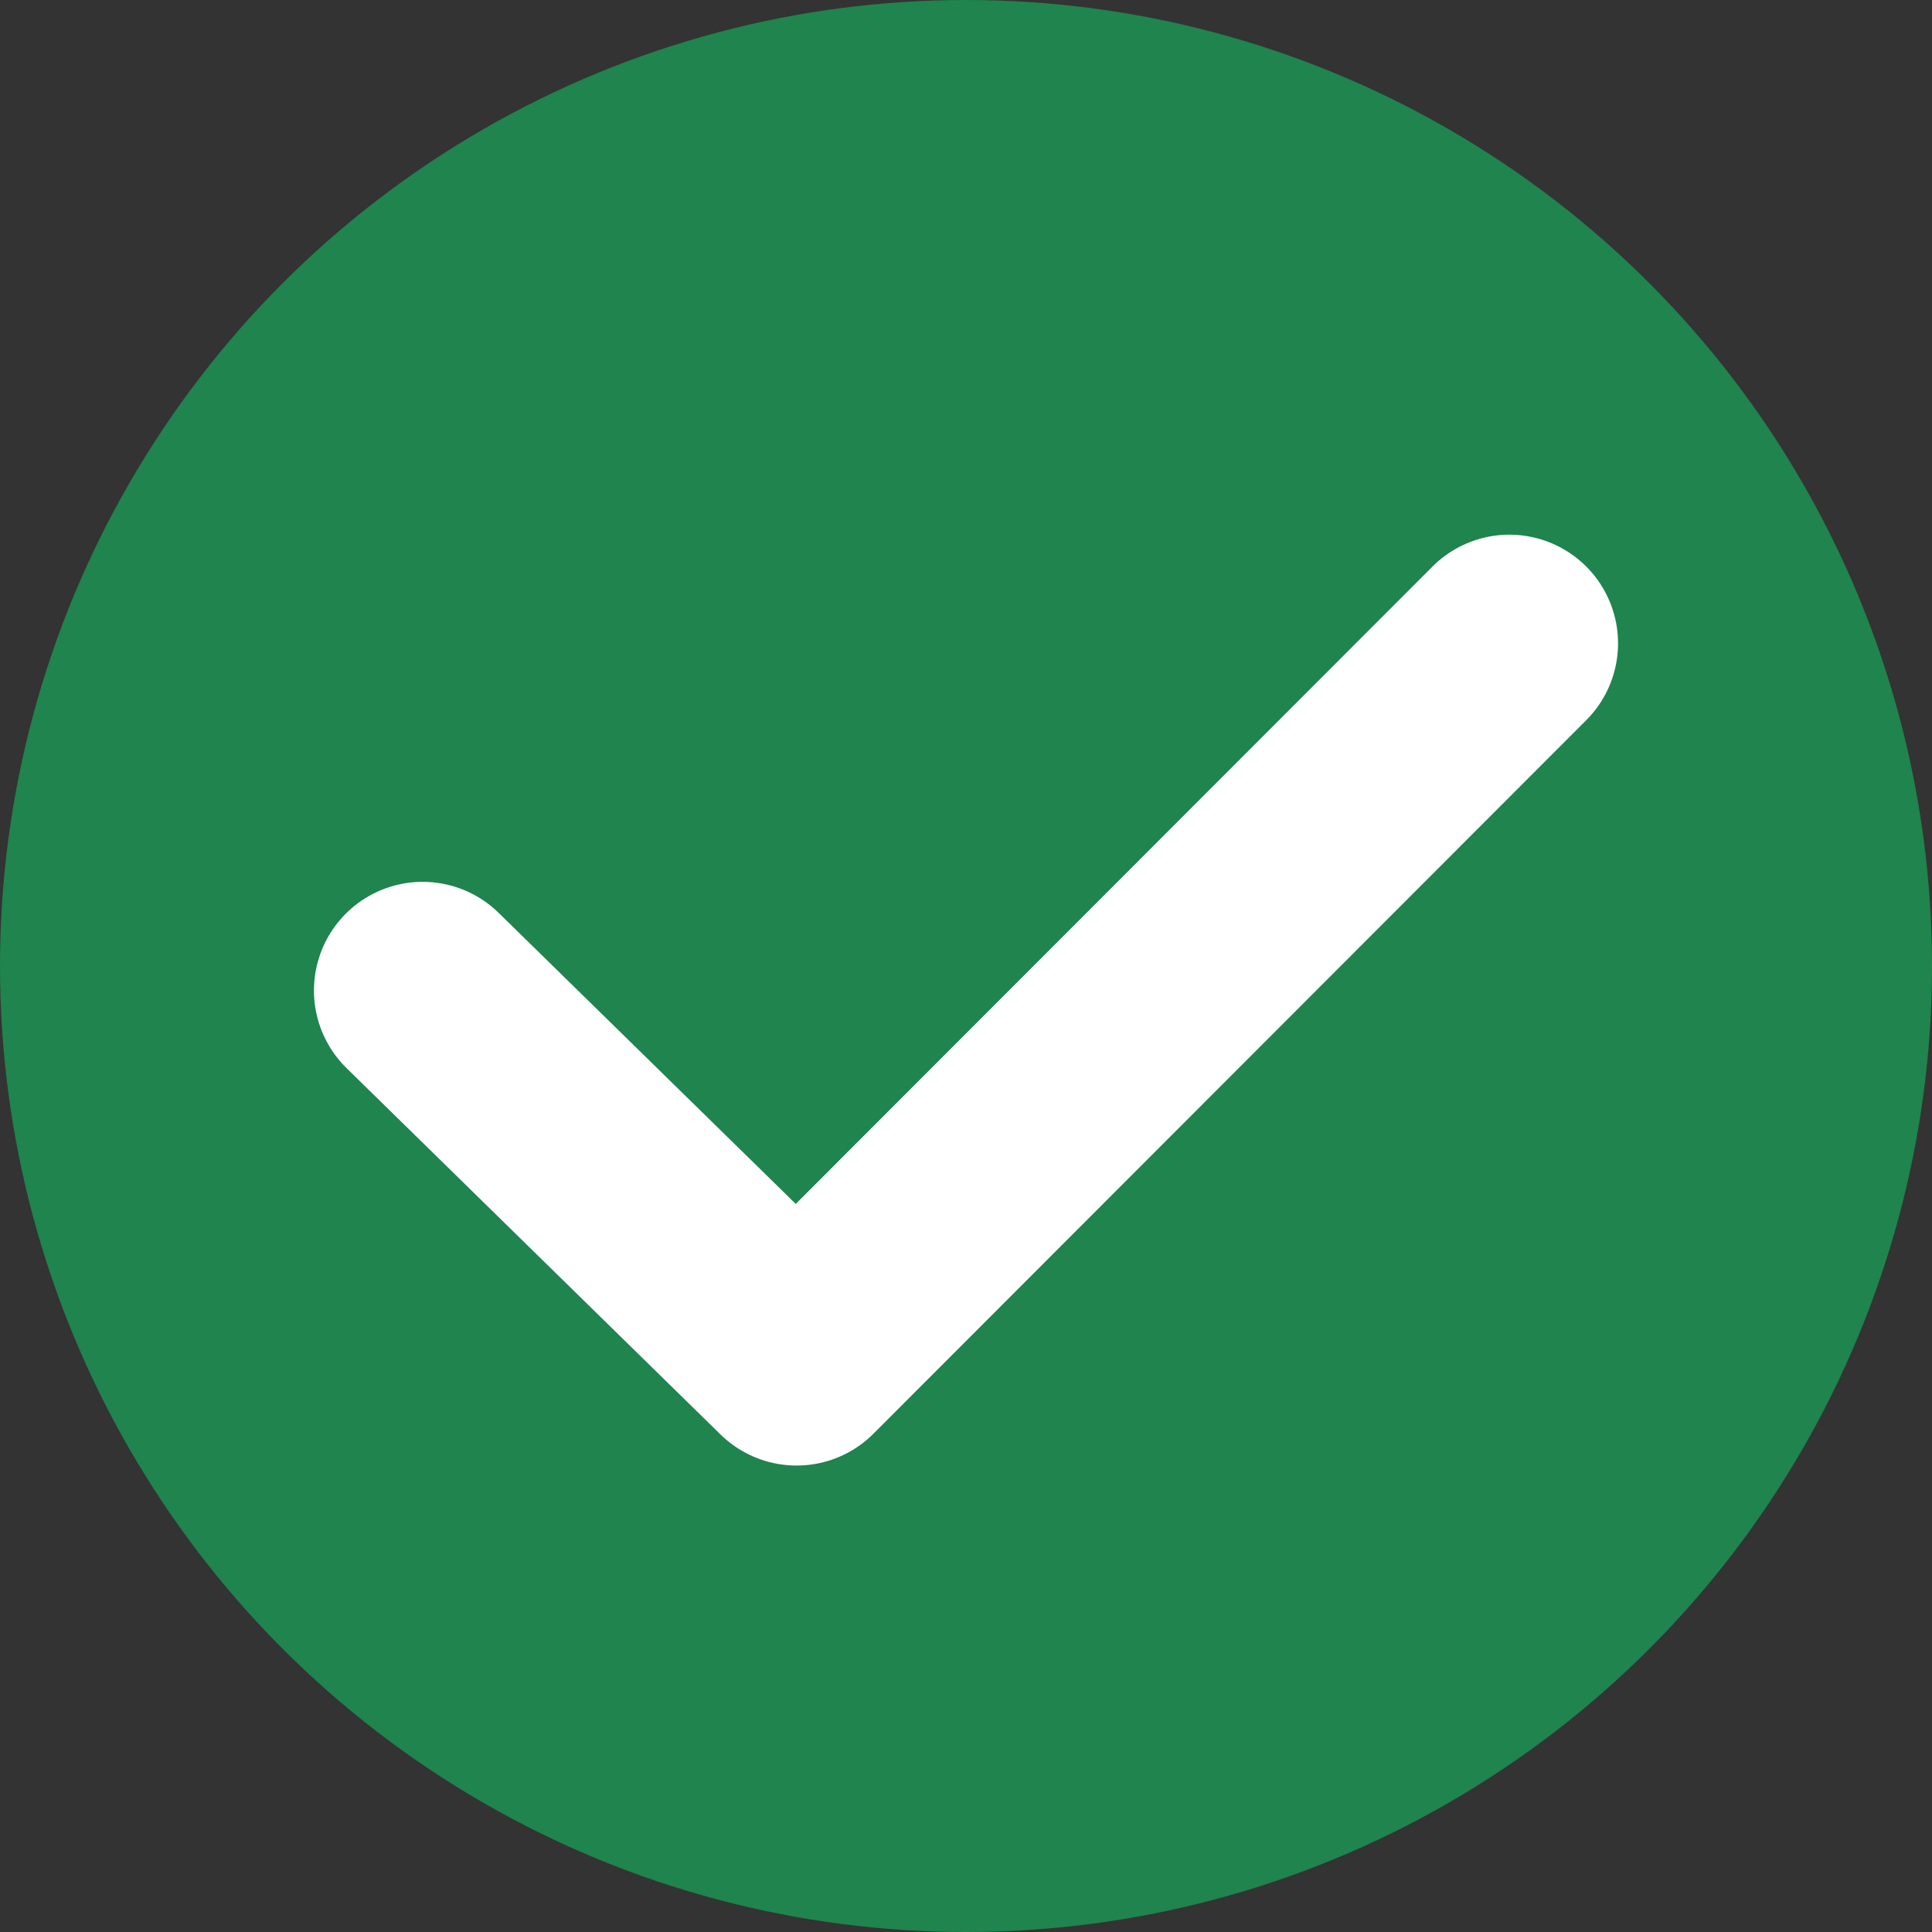
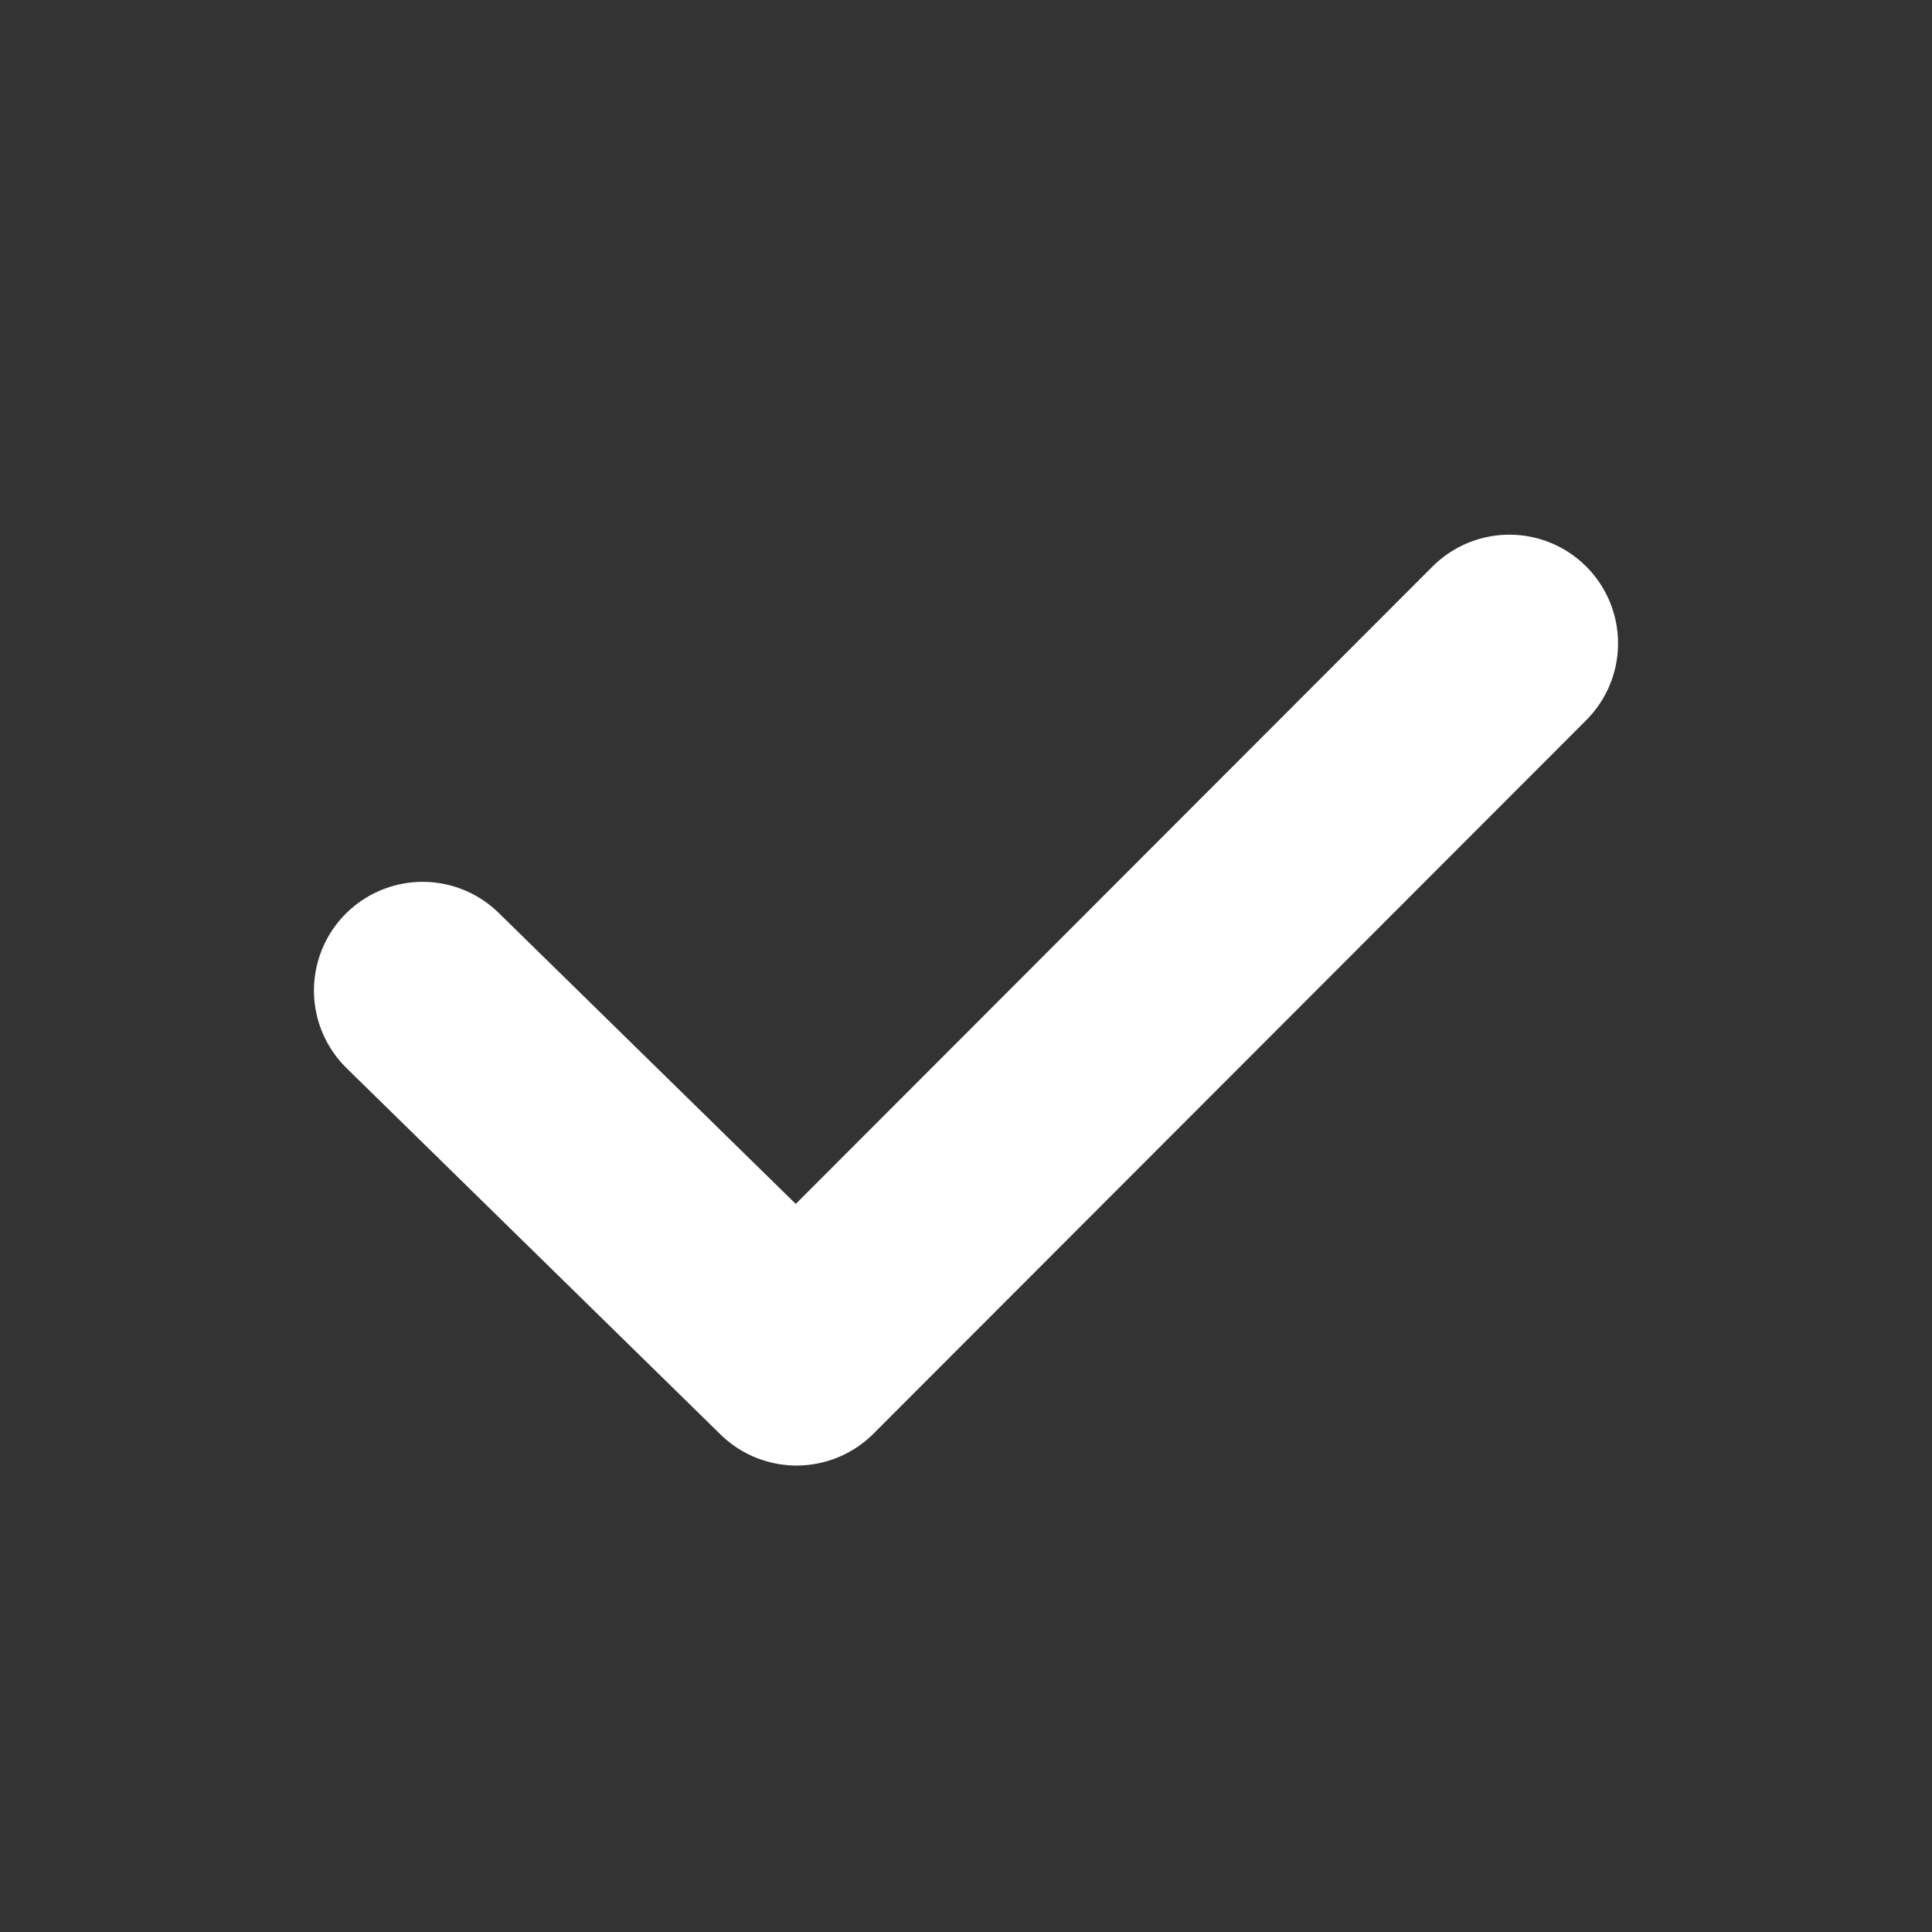
<svg xmlns="http://www.w3.org/2000/svg" width="16" height="16" viewBox="0 0 16 16" fill="none">
  <rect x="0" y="0" width="16" height="16" fill="#333333" stroke="none" />
-   <circle cx="8" cy="8" r="8" fill="#1F844D" />
  <path d="M12.5 5.328L6.597 11.237L3.5 8.203" stroke="white" stroke-width="1.8" stroke-linecap="round" stroke-linejoin="round" />
</svg>